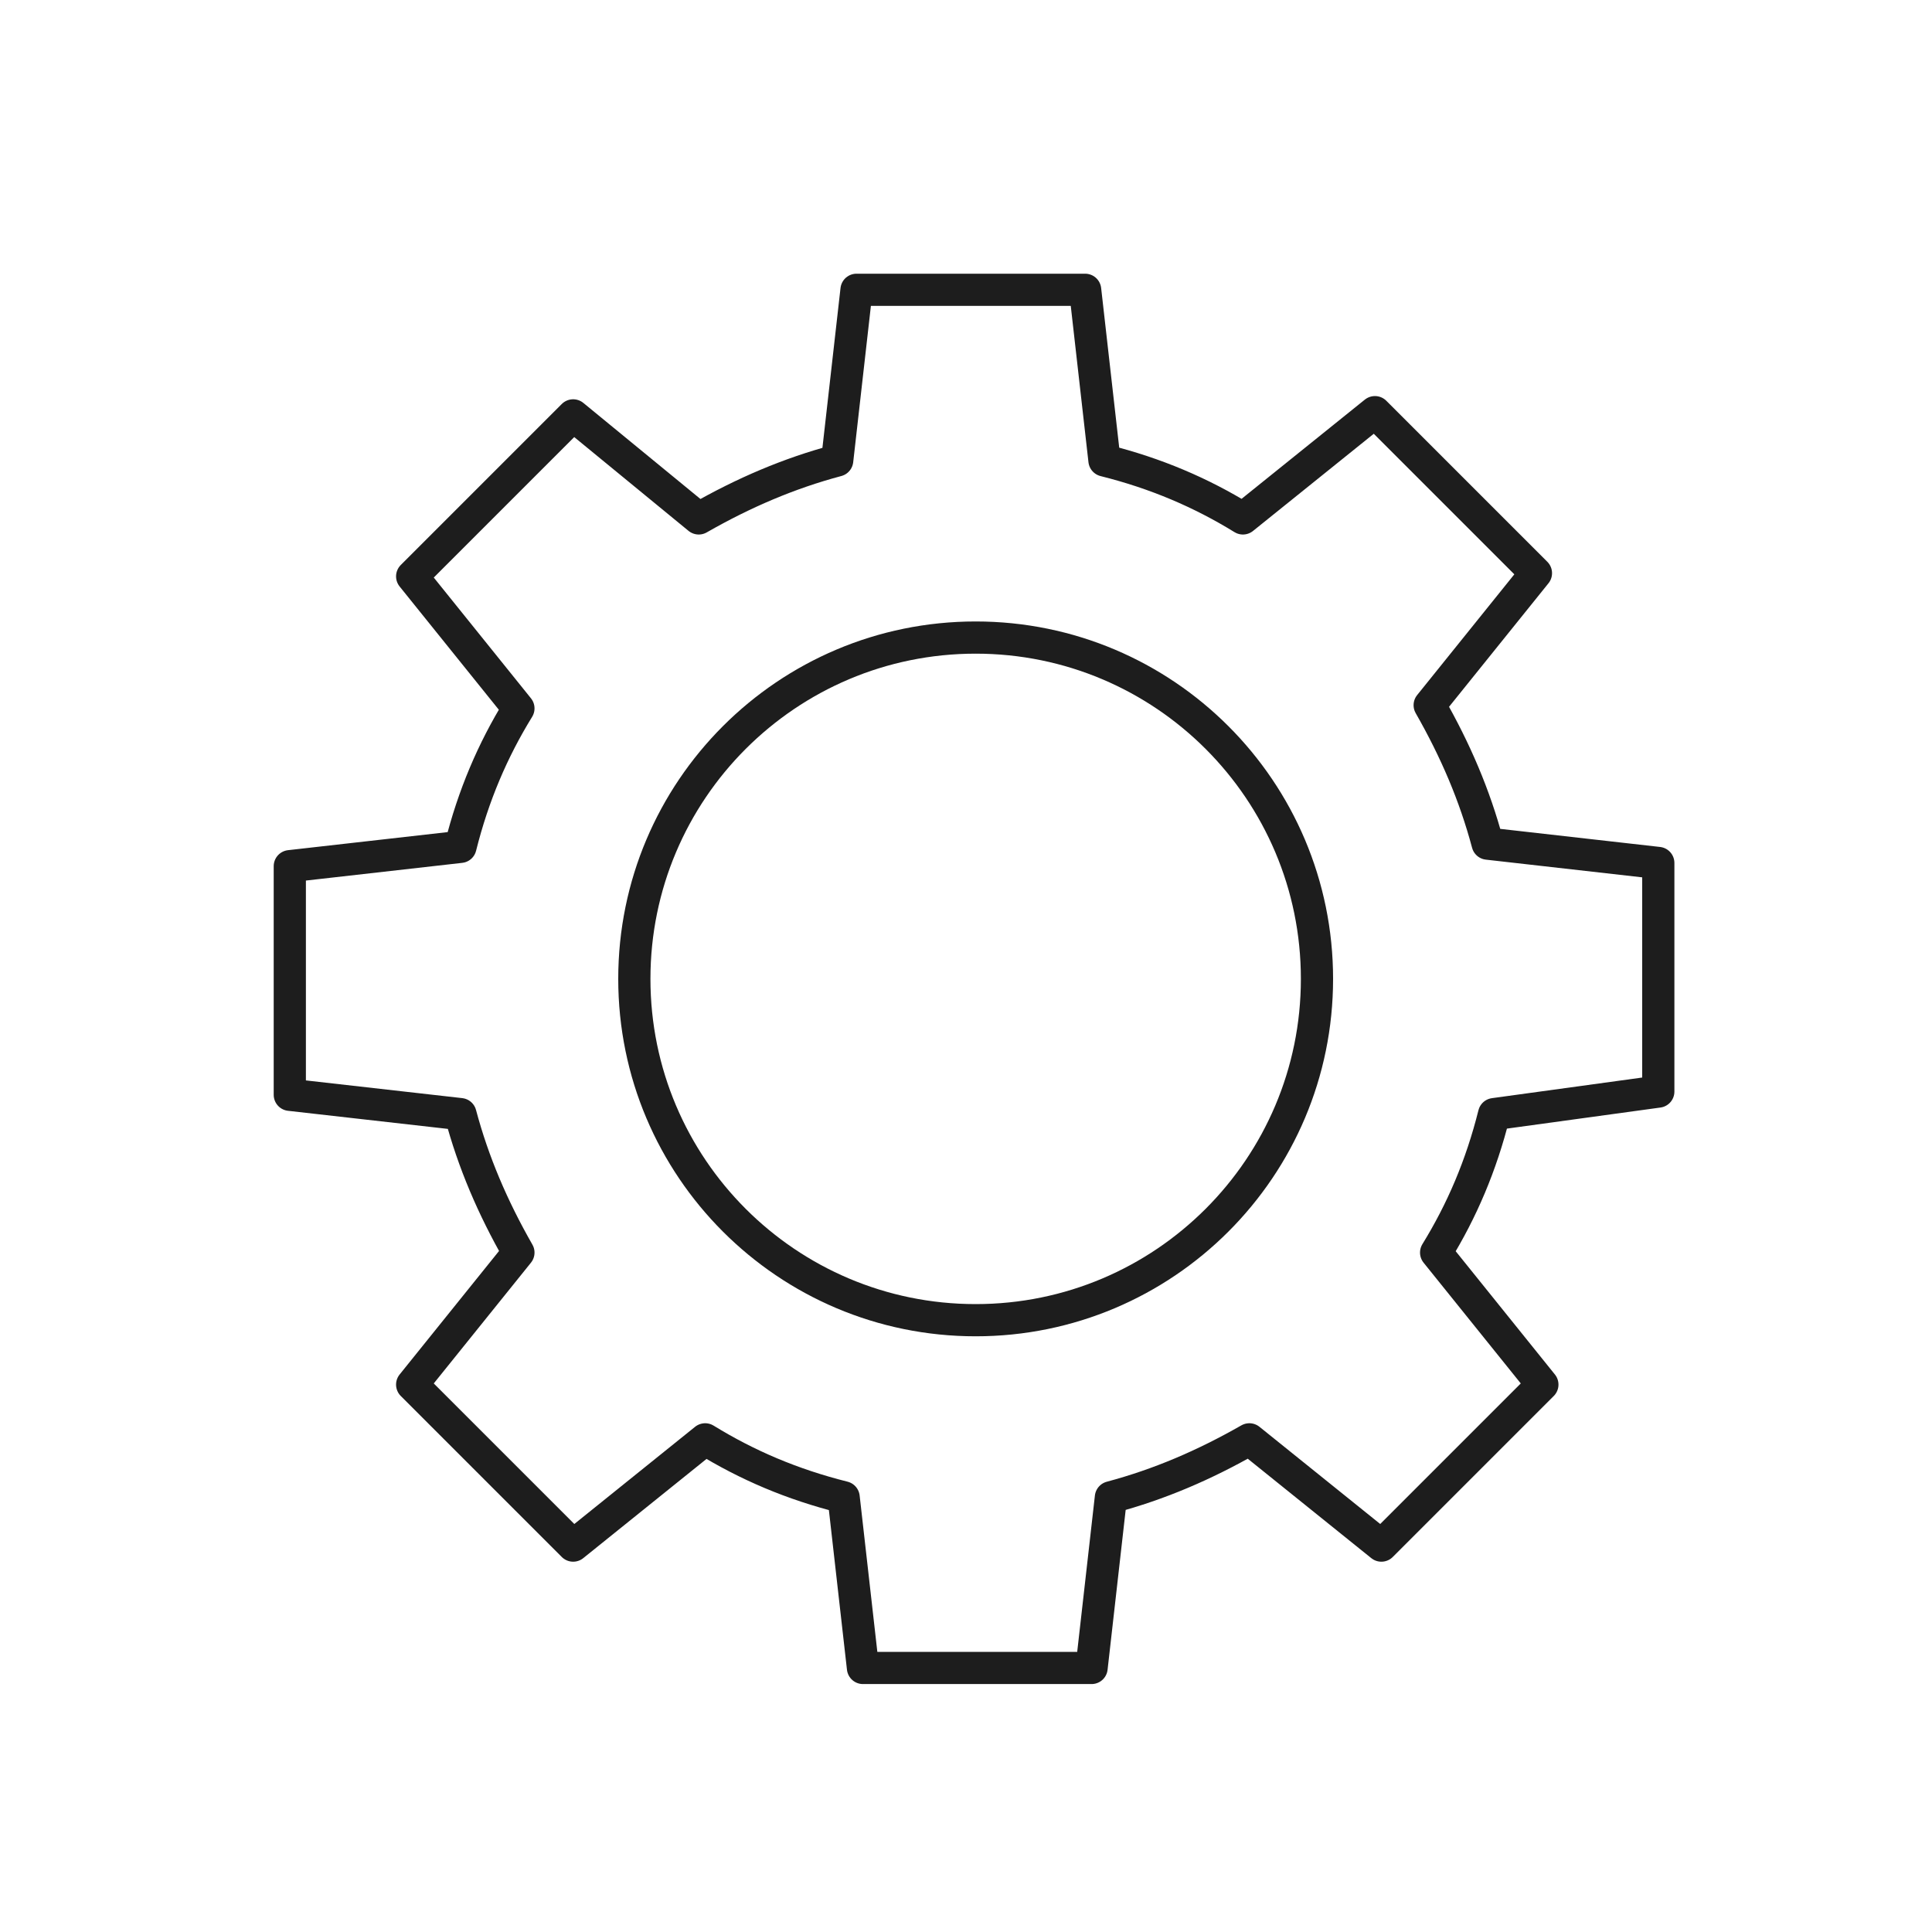
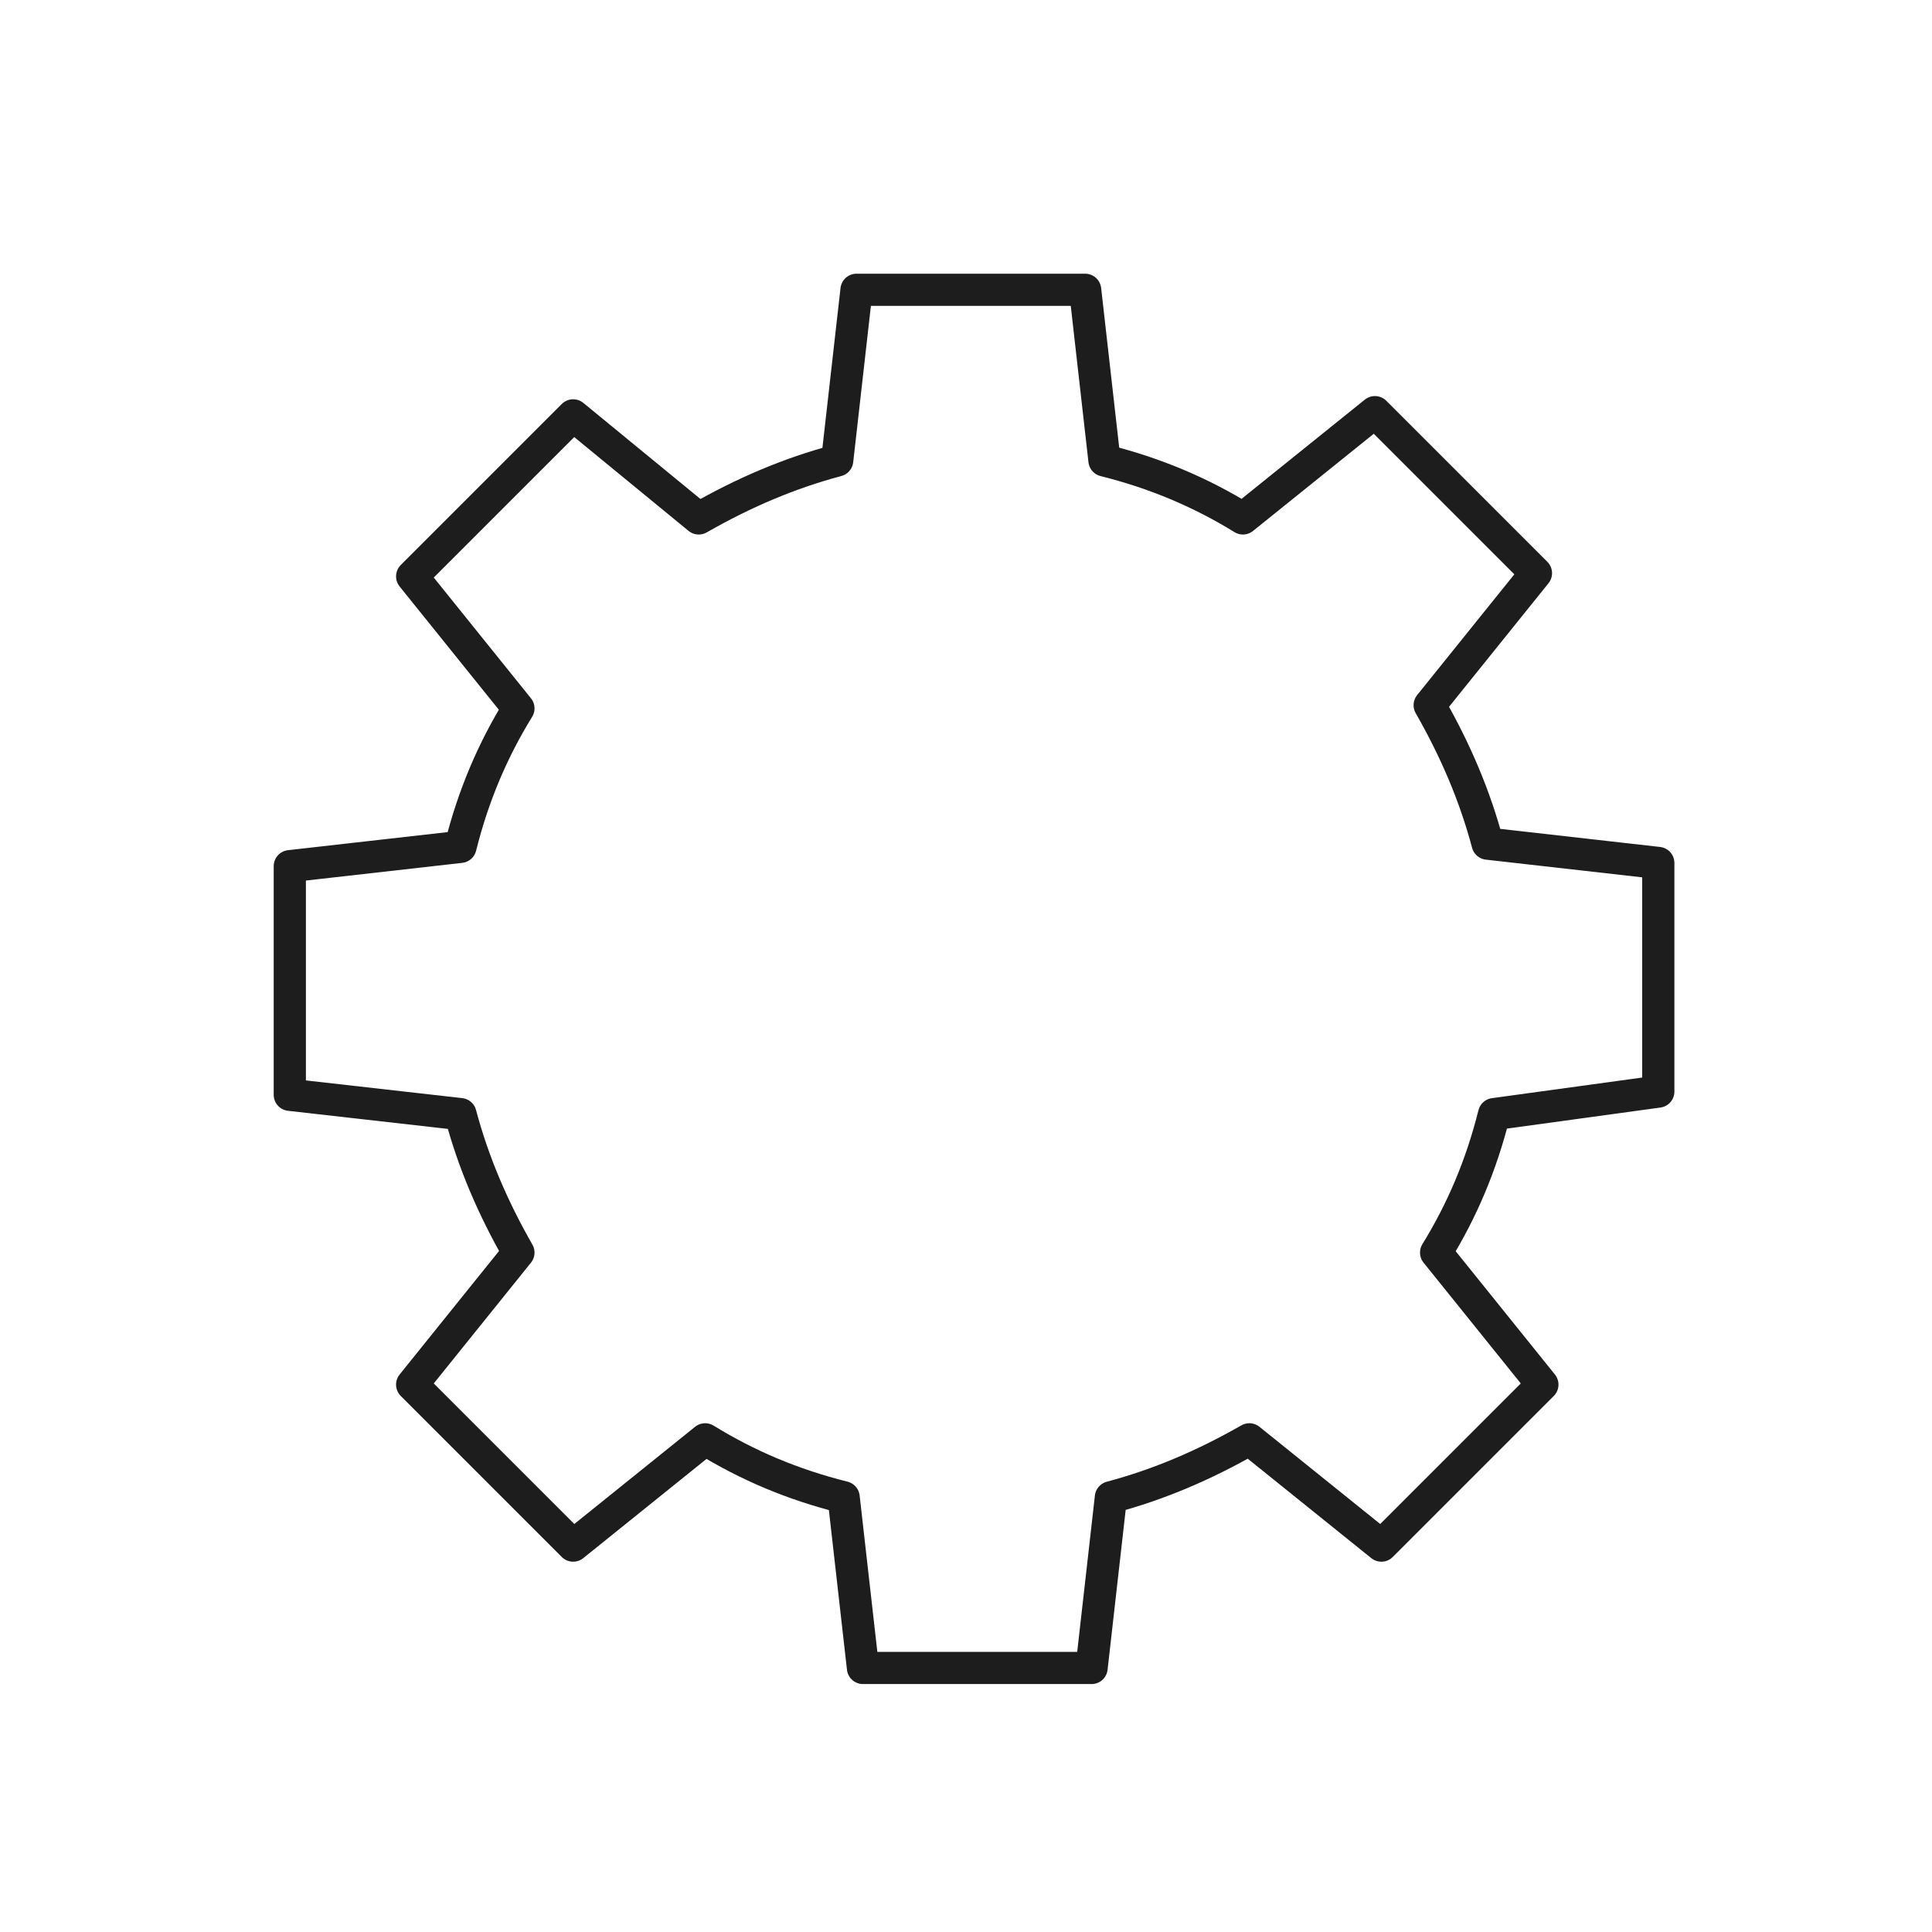
<svg xmlns="http://www.w3.org/2000/svg" width="60" height="60" viewBox="0 0 60 60" fill="none">
  <path d="M51.5 33.9V26.8L46.2 26.2C45.8 24.7 45.2 23.3 44.4 21.9L47.7 17.8L42.7 12.8L38.6 16.1C37.3 15.3 35.9 14.7 34.3 14.3L33.7 9H26.6L26 14.3C24.5 14.7 23.1 15.3 21.7 16.1L17.8 12.9L12.8 17.9L16.1 22C15.3 23.3 14.7 24.7 14.3 26.3L9 26.9V34L14.3 34.6C14.7 36.1 15.3 37.5 16.1 38.9L12.8 43L17.8 48L21.9 44.7C23.2 45.5 24.6 46.1 26.2 46.5L26.8 51.8H33.9L34.5 46.5C36 46.1 37.4 45.5 38.8 44.7L42.9 48L47.9 43L44.6 38.9C45.4 37.6 46 36.2 46.4 34.6L51.5 33.9Z" stroke="#1D1D1D" stroke-miterlimit="10" stroke-linecap="round" stroke-linejoin="round" />
-   <path d="M30.3 41C36.154 41 40.9 36.254 40.9 30.4C40.9 24.546 36.154 19.8 30.3 19.8C24.446 19.8 19.7 24.546 19.7 30.4C19.7 36.254 24.446 41 30.3 41Z" stroke="#1D1D1D" stroke-miterlimit="10" stroke-linecap="round" stroke-linejoin="round" />
</svg>